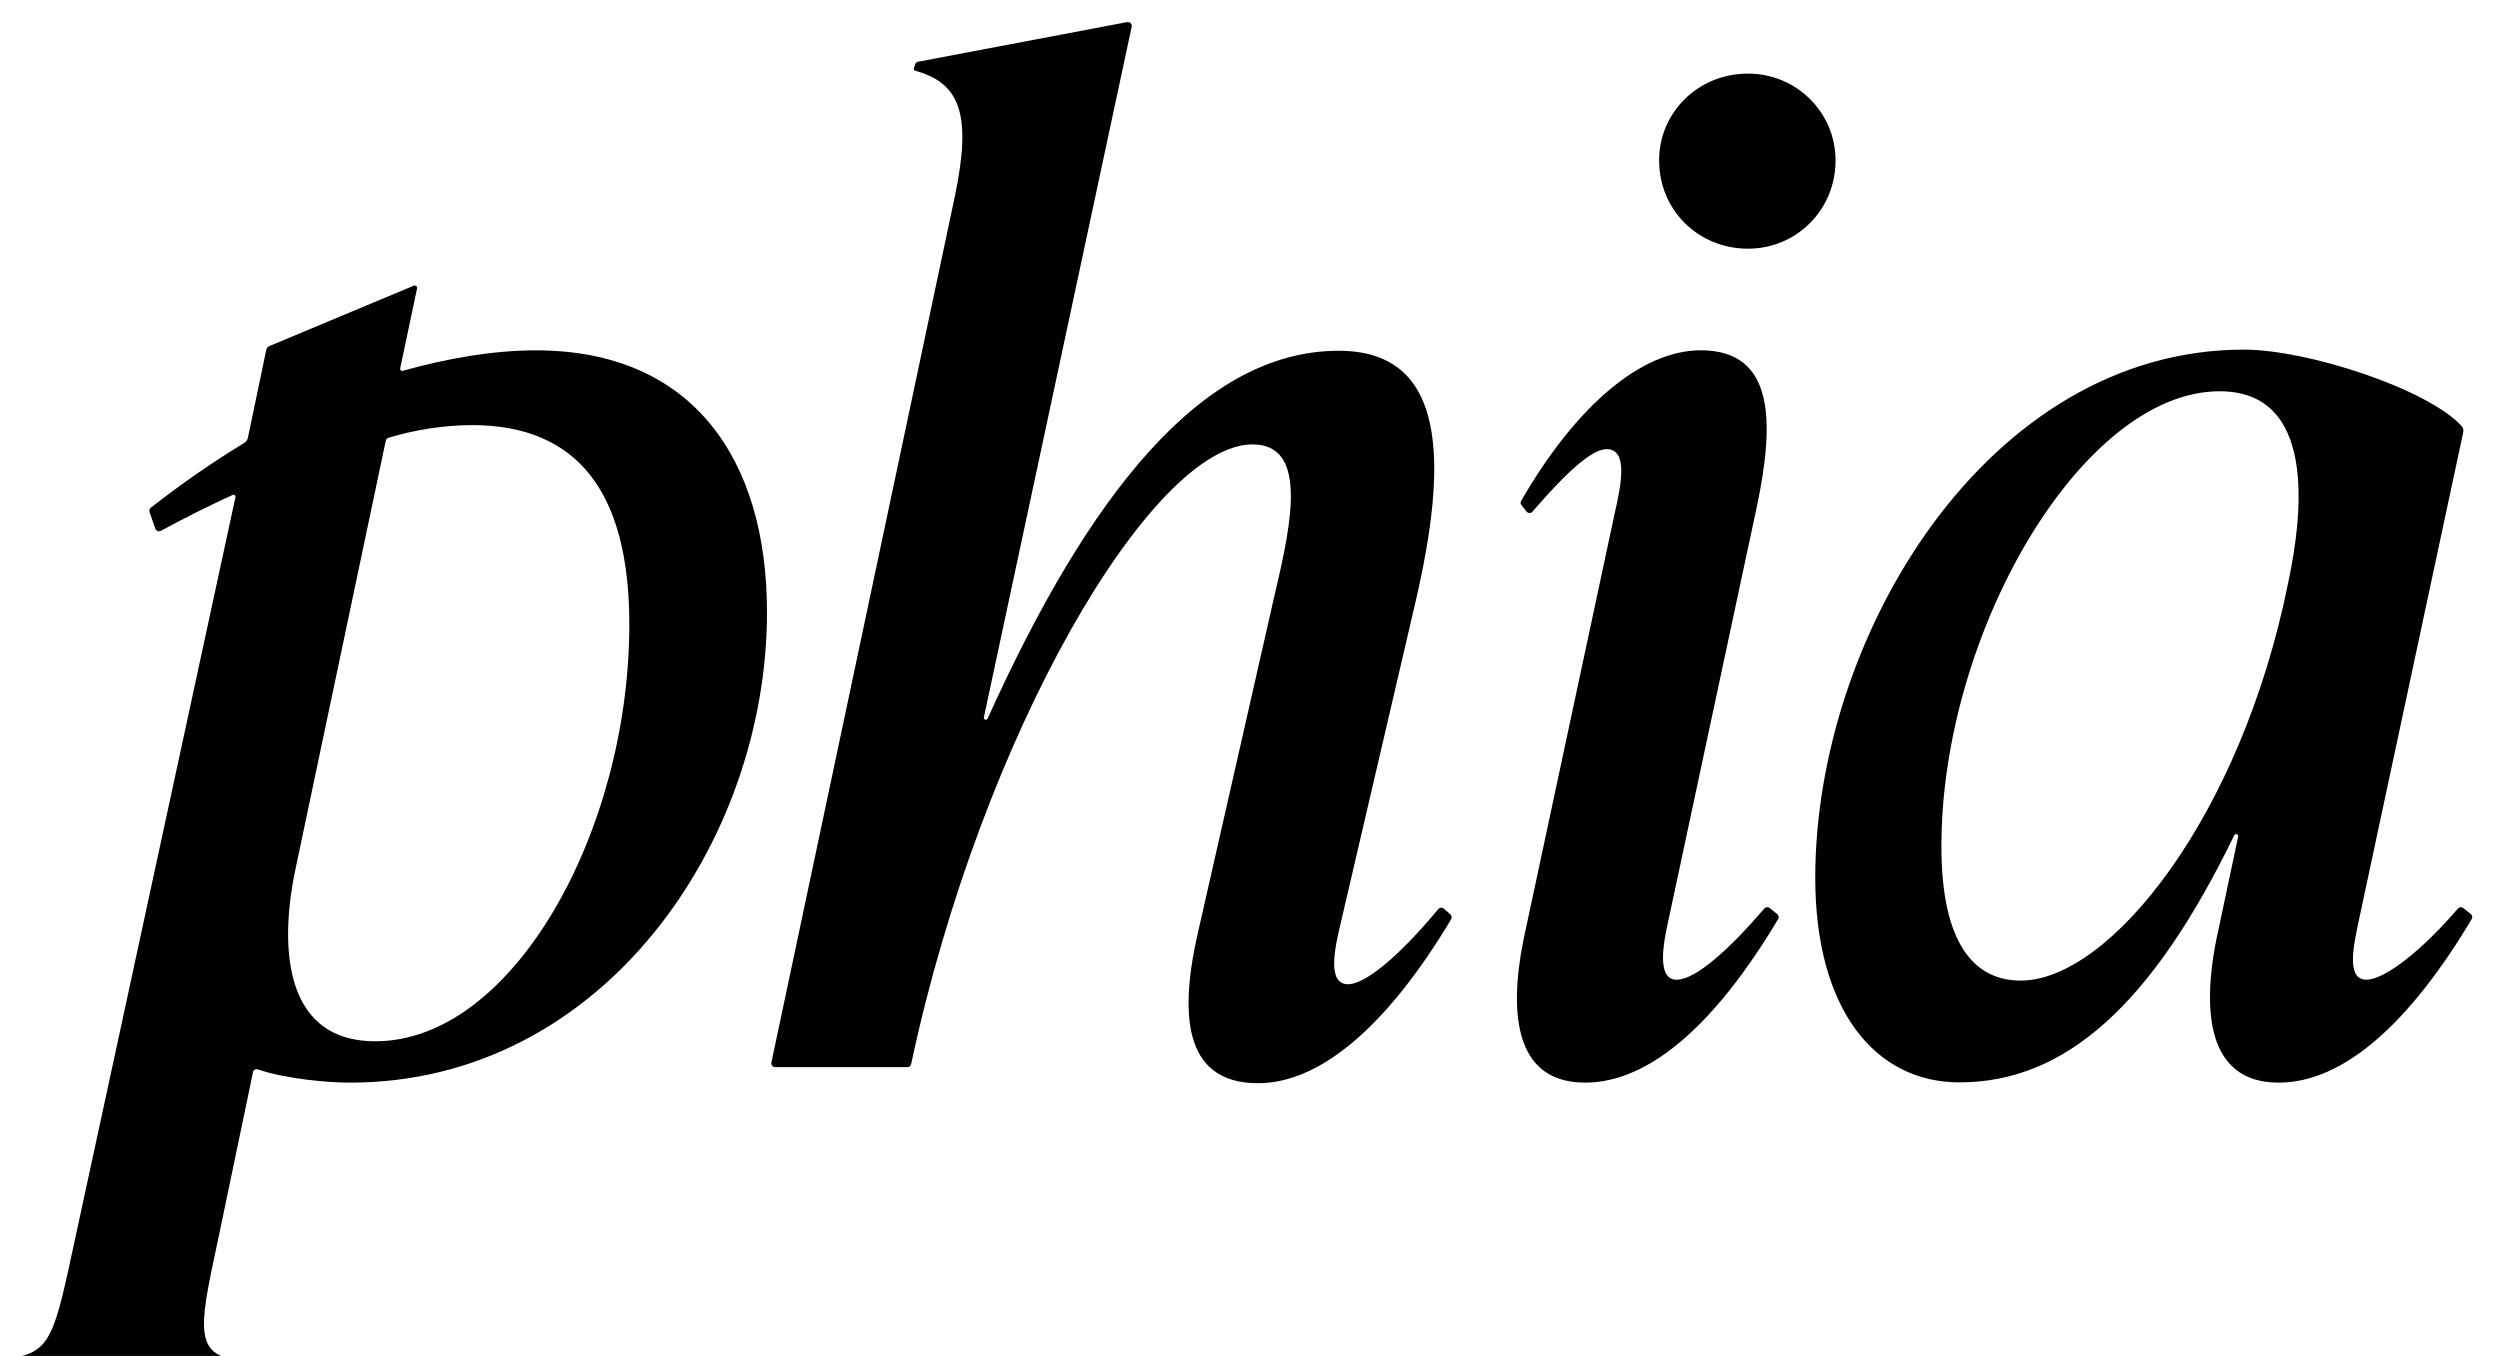
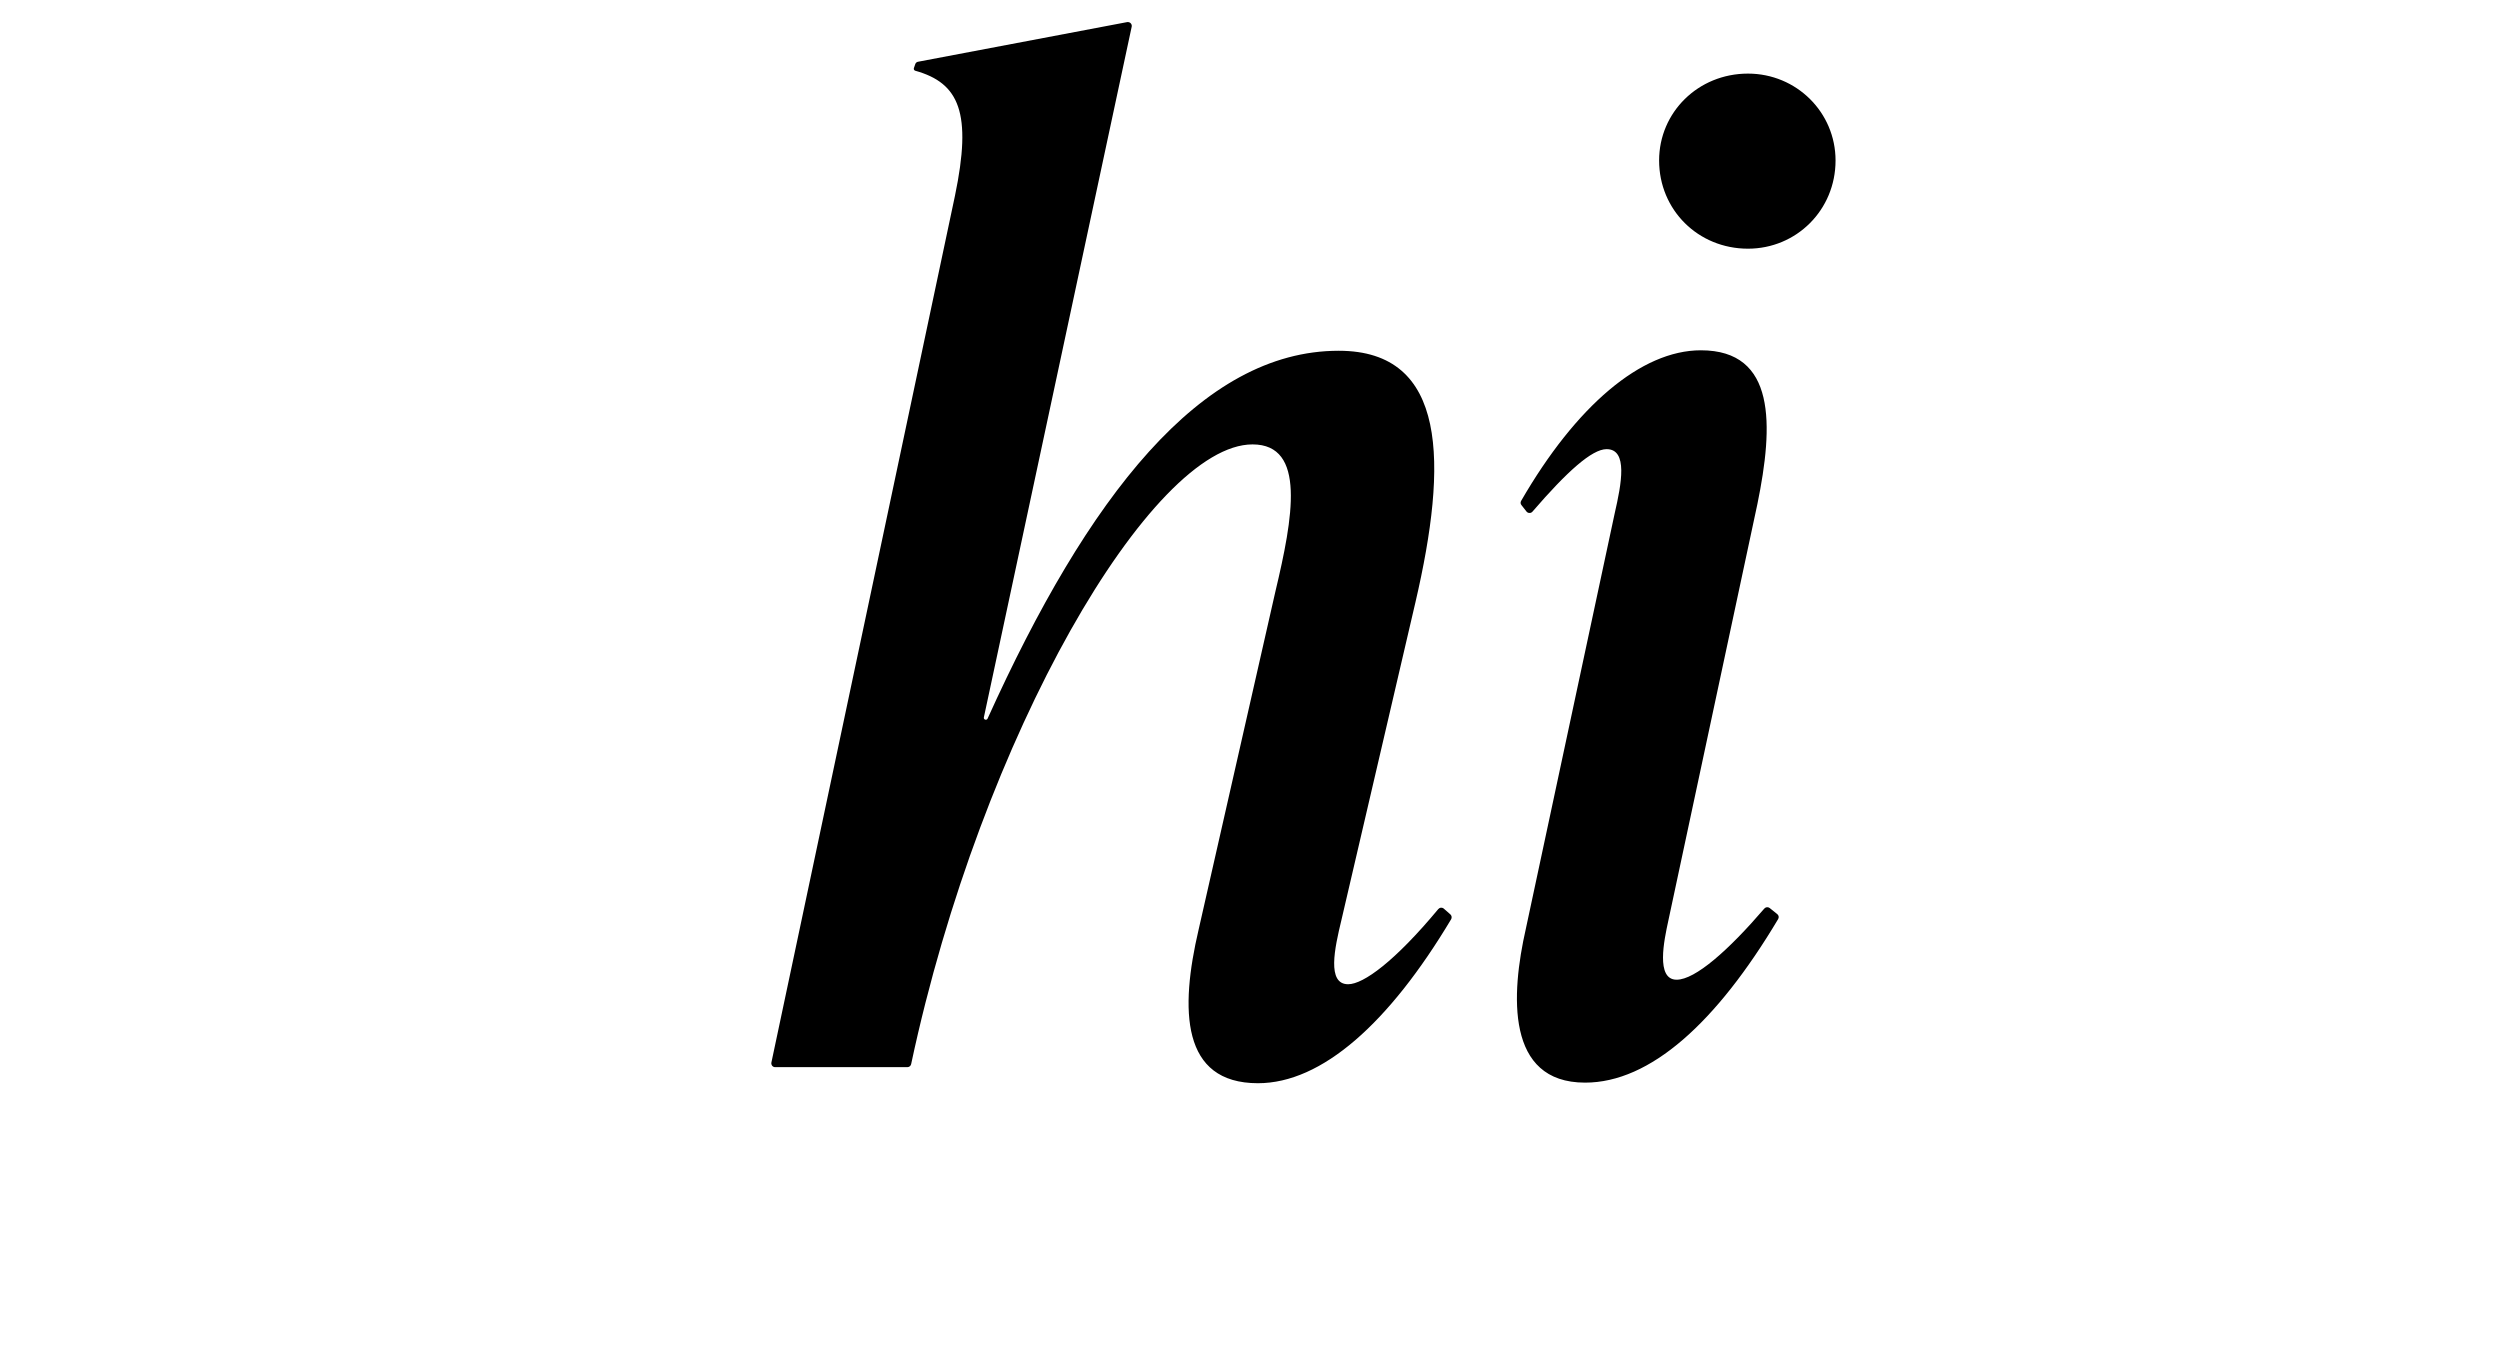
<svg xmlns="http://www.w3.org/2000/svg" width="59" height="32" viewBox="0 0 59 32" fill="none">
  <g clip-path="url(#clip0_3474_2357)">
    <path d="M29.687 25.564C27.874 25.564 27.844 23.829 28.288 21.936L30.1 13.957C30.513 12.222 30.831 10.488 29.56 10.488C27.183 10.488 23.165 17.321 21.503 25.113C21.499 25.133 21.488 25.152 21.471 25.165C21.455 25.178 21.434 25.185 21.413 25.185H18.295C18.281 25.185 18.267 25.182 18.255 25.177C18.243 25.171 18.232 25.162 18.223 25.152C18.215 25.141 18.209 25.129 18.206 25.115C18.202 25.102 18.202 25.088 18.205 25.075L22.537 4.621C22.944 2.664 22.641 1.96 21.599 1.669C21.587 1.665 21.577 1.657 21.571 1.646C21.565 1.635 21.564 1.622 21.567 1.61L21.599 1.517C21.603 1.501 21.612 1.488 21.624 1.477C21.636 1.466 21.651 1.459 21.667 1.457L26.604 0.521H26.619C26.676 0.521 26.72 0.574 26.708 0.63L23.219 16.931C23.208 16.985 23.285 17.008 23.307 16.959C25.67 11.733 28.34 8.278 31.593 8.278C34.168 8.278 34.168 10.927 33.406 14.207L31.657 21.715C31.498 22.376 31.308 23.228 31.816 23.228C32.179 23.228 32.922 22.683 33.943 21.455C33.951 21.446 33.96 21.438 33.971 21.432C33.982 21.426 33.994 21.423 34.006 21.422C34.018 21.421 34.031 21.422 34.042 21.426C34.054 21.43 34.065 21.436 34.074 21.444L34.23 21.581C34.245 21.595 34.255 21.614 34.258 21.634C34.261 21.655 34.257 21.676 34.247 21.694C32.783 24.144 31.198 25.564 29.687 25.564ZM41.252 5.869C40.076 5.869 39.155 4.954 39.155 3.787C39.155 2.652 40.076 1.737 41.252 1.737C42.397 1.737 43.319 2.652 43.319 3.788C43.319 4.954 42.397 5.869 41.252 5.869ZM37.407 25.55C35.533 25.55 35.659 23.468 36.009 21.923L38.107 12.114C38.266 11.42 38.425 10.6 37.916 10.6C37.57 10.6 36.982 11.128 36.166 12.075C36.157 12.085 36.146 12.093 36.134 12.099C36.122 12.104 36.108 12.107 36.095 12.106C36.081 12.106 36.068 12.103 36.056 12.097C36.044 12.091 36.034 12.082 36.025 12.072L35.907 11.921C35.895 11.907 35.888 11.89 35.886 11.872C35.885 11.854 35.89 11.836 35.899 11.82C37.191 9.584 38.731 8.267 40.14 8.267C41.92 8.267 41.856 10.032 41.475 11.893L39.378 21.703L39.372 21.731C39.274 22.184 39.071 23.121 39.568 23.121C40.009 23.121 40.793 22.426 41.638 21.442C41.654 21.424 41.675 21.413 41.699 21.41C41.722 21.408 41.746 21.415 41.764 21.429L41.943 21.573C41.96 21.586 41.972 21.605 41.976 21.627C41.98 21.648 41.976 21.67 41.965 21.689C40.508 24.134 38.946 25.55 37.408 25.55" fill="black" />
-     <path fill-rule="evenodd" clip-rule="evenodd" d="M52.728 19.713C50.774 23.738 48.725 25.544 46.243 25.544C44.238 25.544 42.84 23.809 42.84 20.716C42.84 15.004 46.913 8.251 52.955 8.251C54.475 8.251 57.305 9.188 58.095 10.055C58.132 10.094 58.144 10.148 58.132 10.202L55.673 21.7C55.575 22.186 55.334 23.121 55.842 23.121C56.283 23.121 57.16 22.427 58.007 21.442C58.022 21.424 58.044 21.413 58.067 21.41C58.091 21.408 58.114 21.415 58.133 21.429L58.312 21.573C58.329 21.586 58.34 21.606 58.344 21.627C58.348 21.648 58.344 21.67 58.333 21.689C56.875 24.134 55.313 25.55 53.776 25.55C53.283 25.55 52.927 25.406 52.677 25.164C51.975 24.488 52.102 23.054 52.361 21.914L52.821 19.741C52.834 19.687 52.752 19.663 52.728 19.713ZM54.005 13.734C52.892 19.288 49.787 23.142 47.689 23.142C46.575 23.142 45.817 22.244 45.817 19.972C45.817 14.923 49.14 9.234 52.383 9.234C54.676 9.234 54.345 12.128 54.005 13.734ZM12.645 8.268C16.335 8.268 18.101 10.822 18.101 14.449C18.101 19.874 14.222 25.55 8.261 25.55C7.749 25.55 6.75 25.465 6.085 25.238C6.073 25.234 6.061 25.232 6.049 25.233C6.036 25.234 6.024 25.238 6.013 25.244C6.002 25.25 5.993 25.258 5.986 25.268C5.978 25.278 5.973 25.289 5.97 25.302C5.97 25.302 5.955 25.391 5.181 29.089C4.757 31.11 4.494 31.992 5.591 32.078C5.607 32.081 5.621 32.089 5.63 32.102C5.639 32.114 5.644 32.13 5.642 32.146L5.614 32.323C5.611 32.337 5.603 32.348 5.593 32.357C5.582 32.366 5.569 32.37 5.556 32.371H0.198C0.189 32.371 0.181 32.369 0.174 32.365C0.166 32.362 0.159 32.357 0.154 32.35C0.149 32.344 0.145 32.337 0.143 32.328C0.14 32.32 0.14 32.312 0.141 32.304L0.178 32.113C0.181 32.098 0.188 32.085 0.199 32.075C0.209 32.065 0.223 32.058 0.237 32.055C1.232 31.918 1.284 31.501 1.801 29.105L5.557 11.732C5.559 11.724 5.559 11.715 5.556 11.707C5.553 11.698 5.548 11.691 5.541 11.686C5.534 11.68 5.526 11.677 5.518 11.676C5.509 11.675 5.5 11.676 5.492 11.68C4.945 11.928 4.385 12.21 3.799 12.526C3.787 12.533 3.774 12.537 3.76 12.538C3.747 12.539 3.733 12.537 3.72 12.532C3.707 12.527 3.696 12.519 3.686 12.509C3.676 12.499 3.669 12.488 3.665 12.475L3.53 12.085C3.524 12.067 3.524 12.047 3.529 12.028C3.535 12.01 3.546 11.993 3.56 11.981C4.286 11.414 5.019 10.905 5.762 10.455C5.784 10.441 5.804 10.424 5.819 10.403C5.834 10.382 5.845 10.358 5.85 10.332L6.285 8.251C6.289 8.233 6.298 8.216 6.31 8.202C6.322 8.188 6.337 8.176 6.353 8.169L9.765 6.742C9.775 6.738 9.785 6.736 9.795 6.738C9.806 6.739 9.815 6.744 9.823 6.75C9.831 6.757 9.837 6.765 9.841 6.775C9.844 6.785 9.845 6.795 9.843 6.805L9.444 8.695C9.443 8.703 9.443 8.712 9.446 8.719C9.448 8.727 9.453 8.734 9.458 8.739C9.464 8.745 9.471 8.749 9.479 8.751C9.487 8.753 9.495 8.754 9.503 8.752C10.581 8.449 11.659 8.268 12.645 8.268ZM14.852 14.733C14.852 19.621 12.102 24.574 8.86 24.574C6.576 24.574 6.638 22.103 6.968 20.536L9.104 10.402C9.107 10.385 9.116 10.37 9.127 10.358C9.139 10.345 9.153 10.336 9.17 10.331C9.806 10.138 10.466 10.038 11.131 10.032C13.654 10.032 14.852 11.643 14.852 14.733Z" fill="black" />
  </g>
  <defs>
    <clipPath id="clip0_3474_2357">
      <rect width="58.8" height="32" fill="white" />
    </clipPath>
  </defs>
</svg>